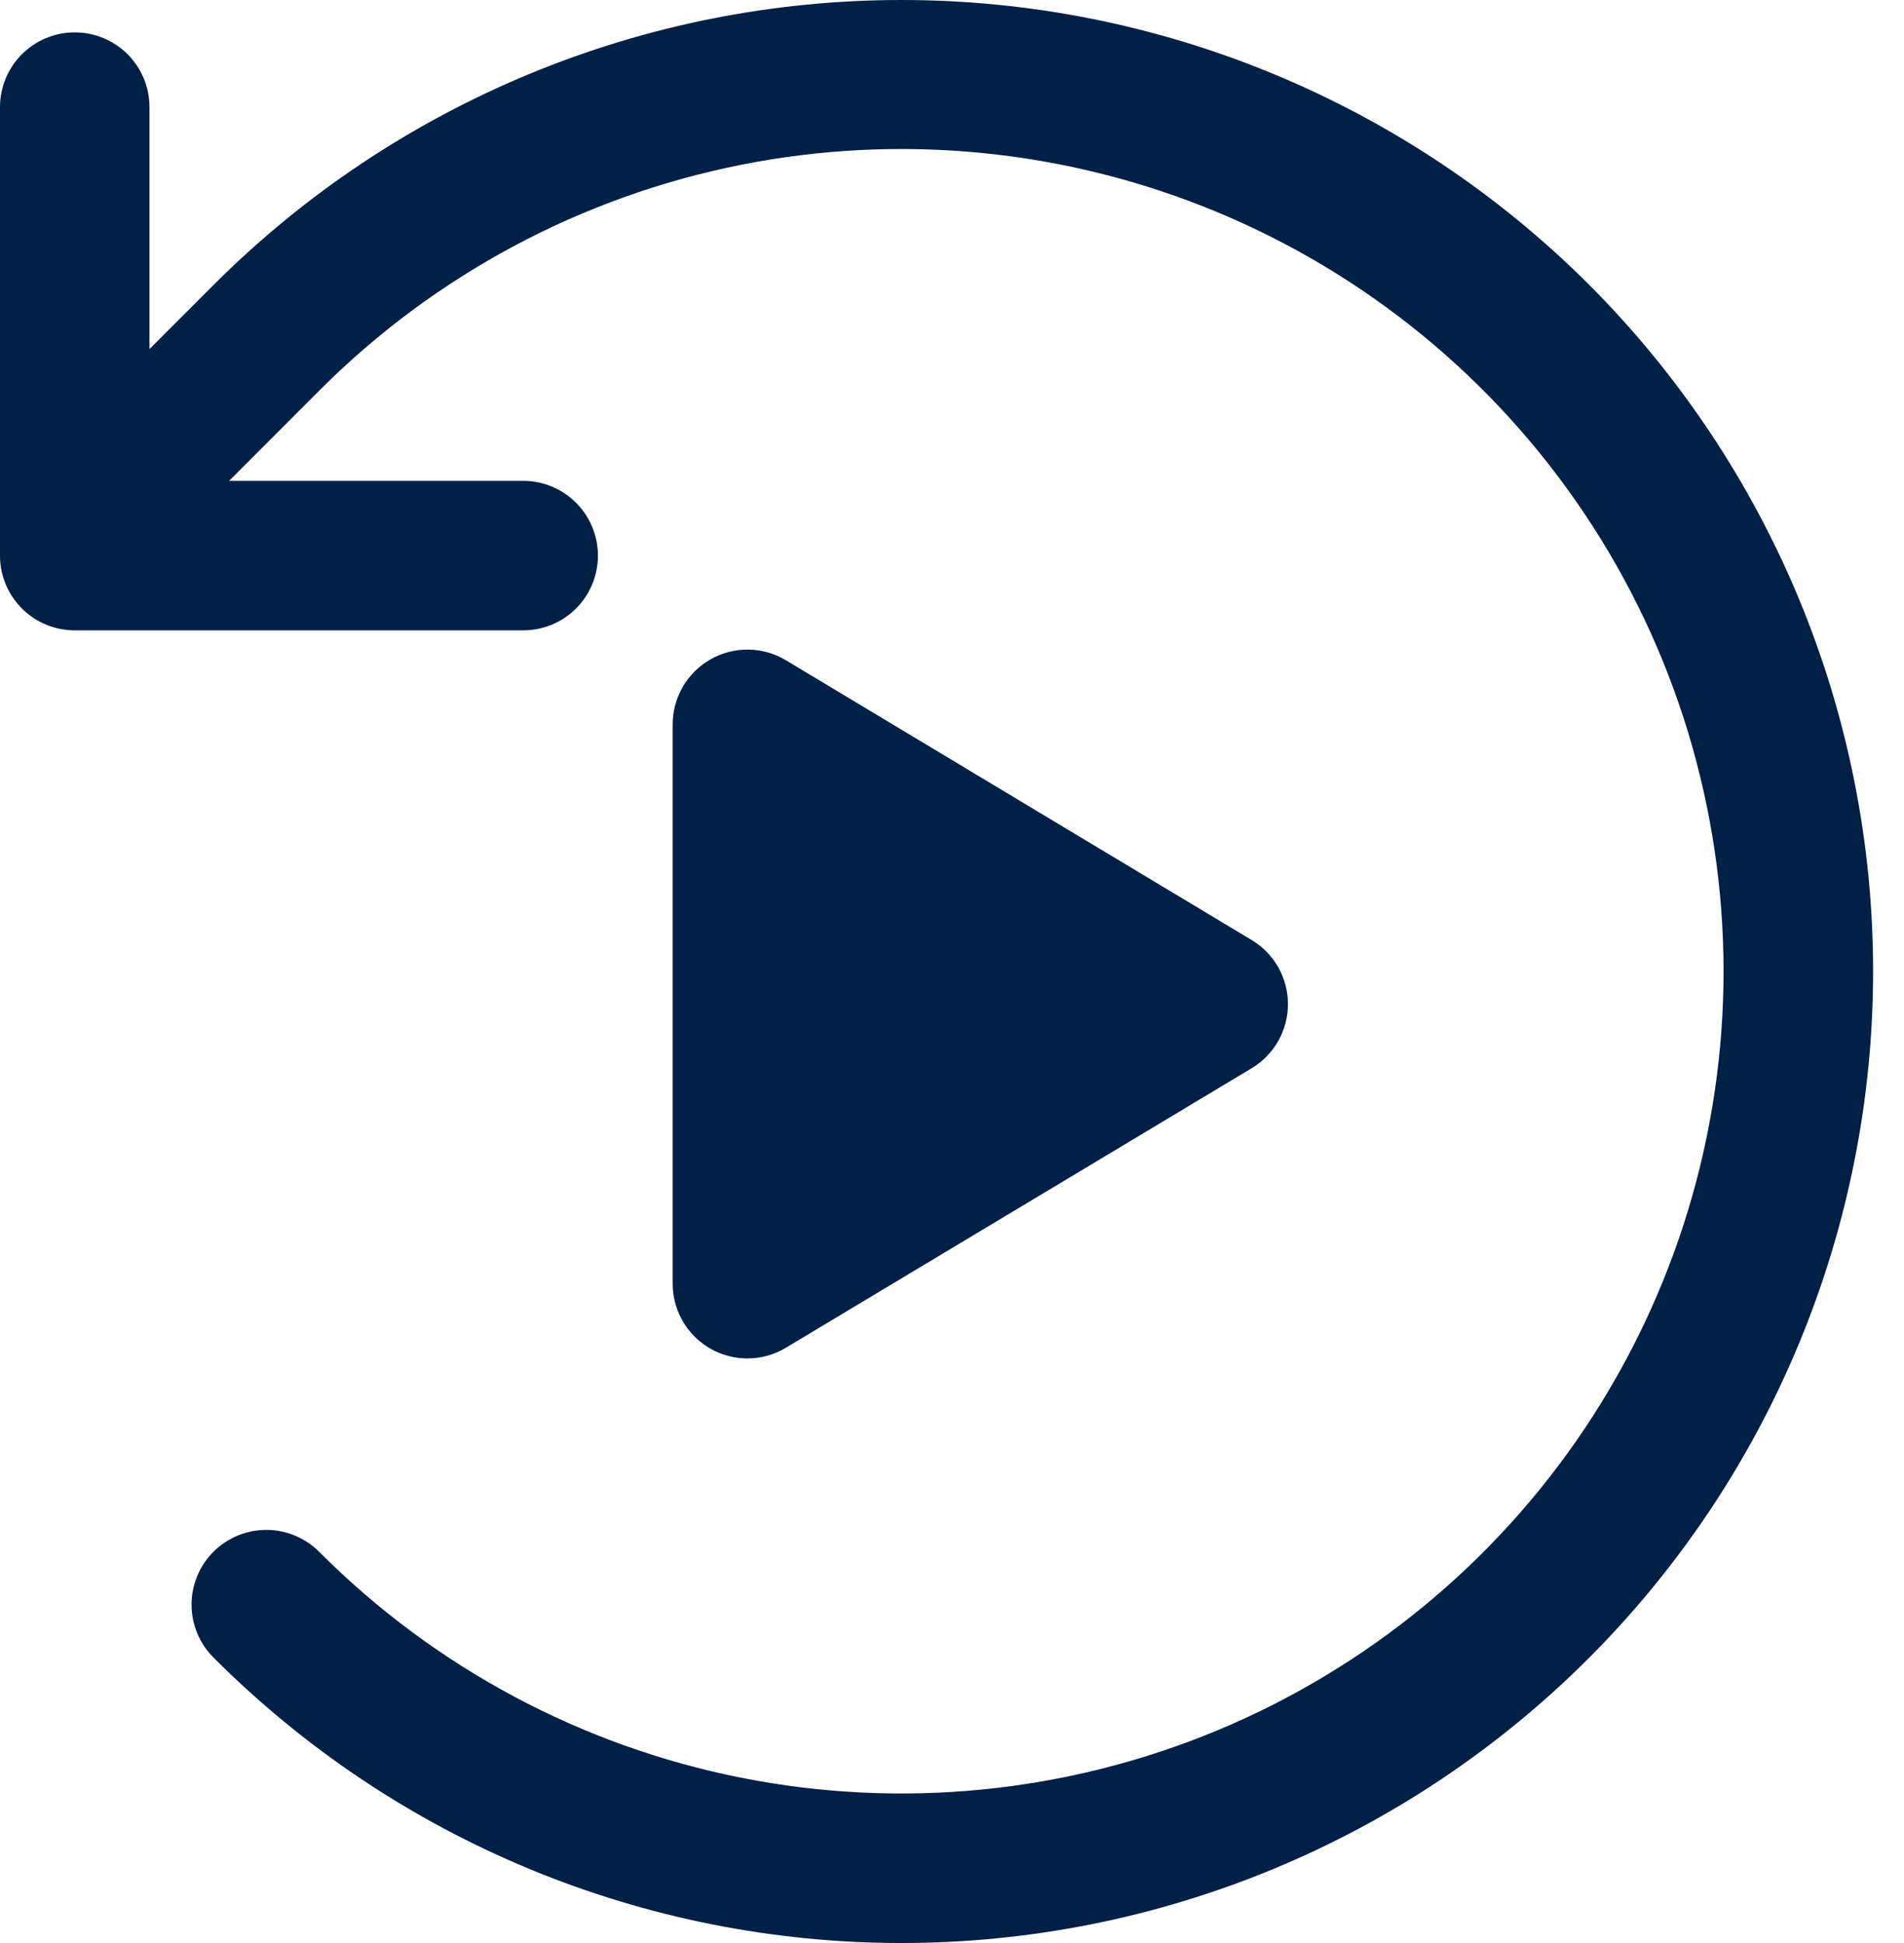
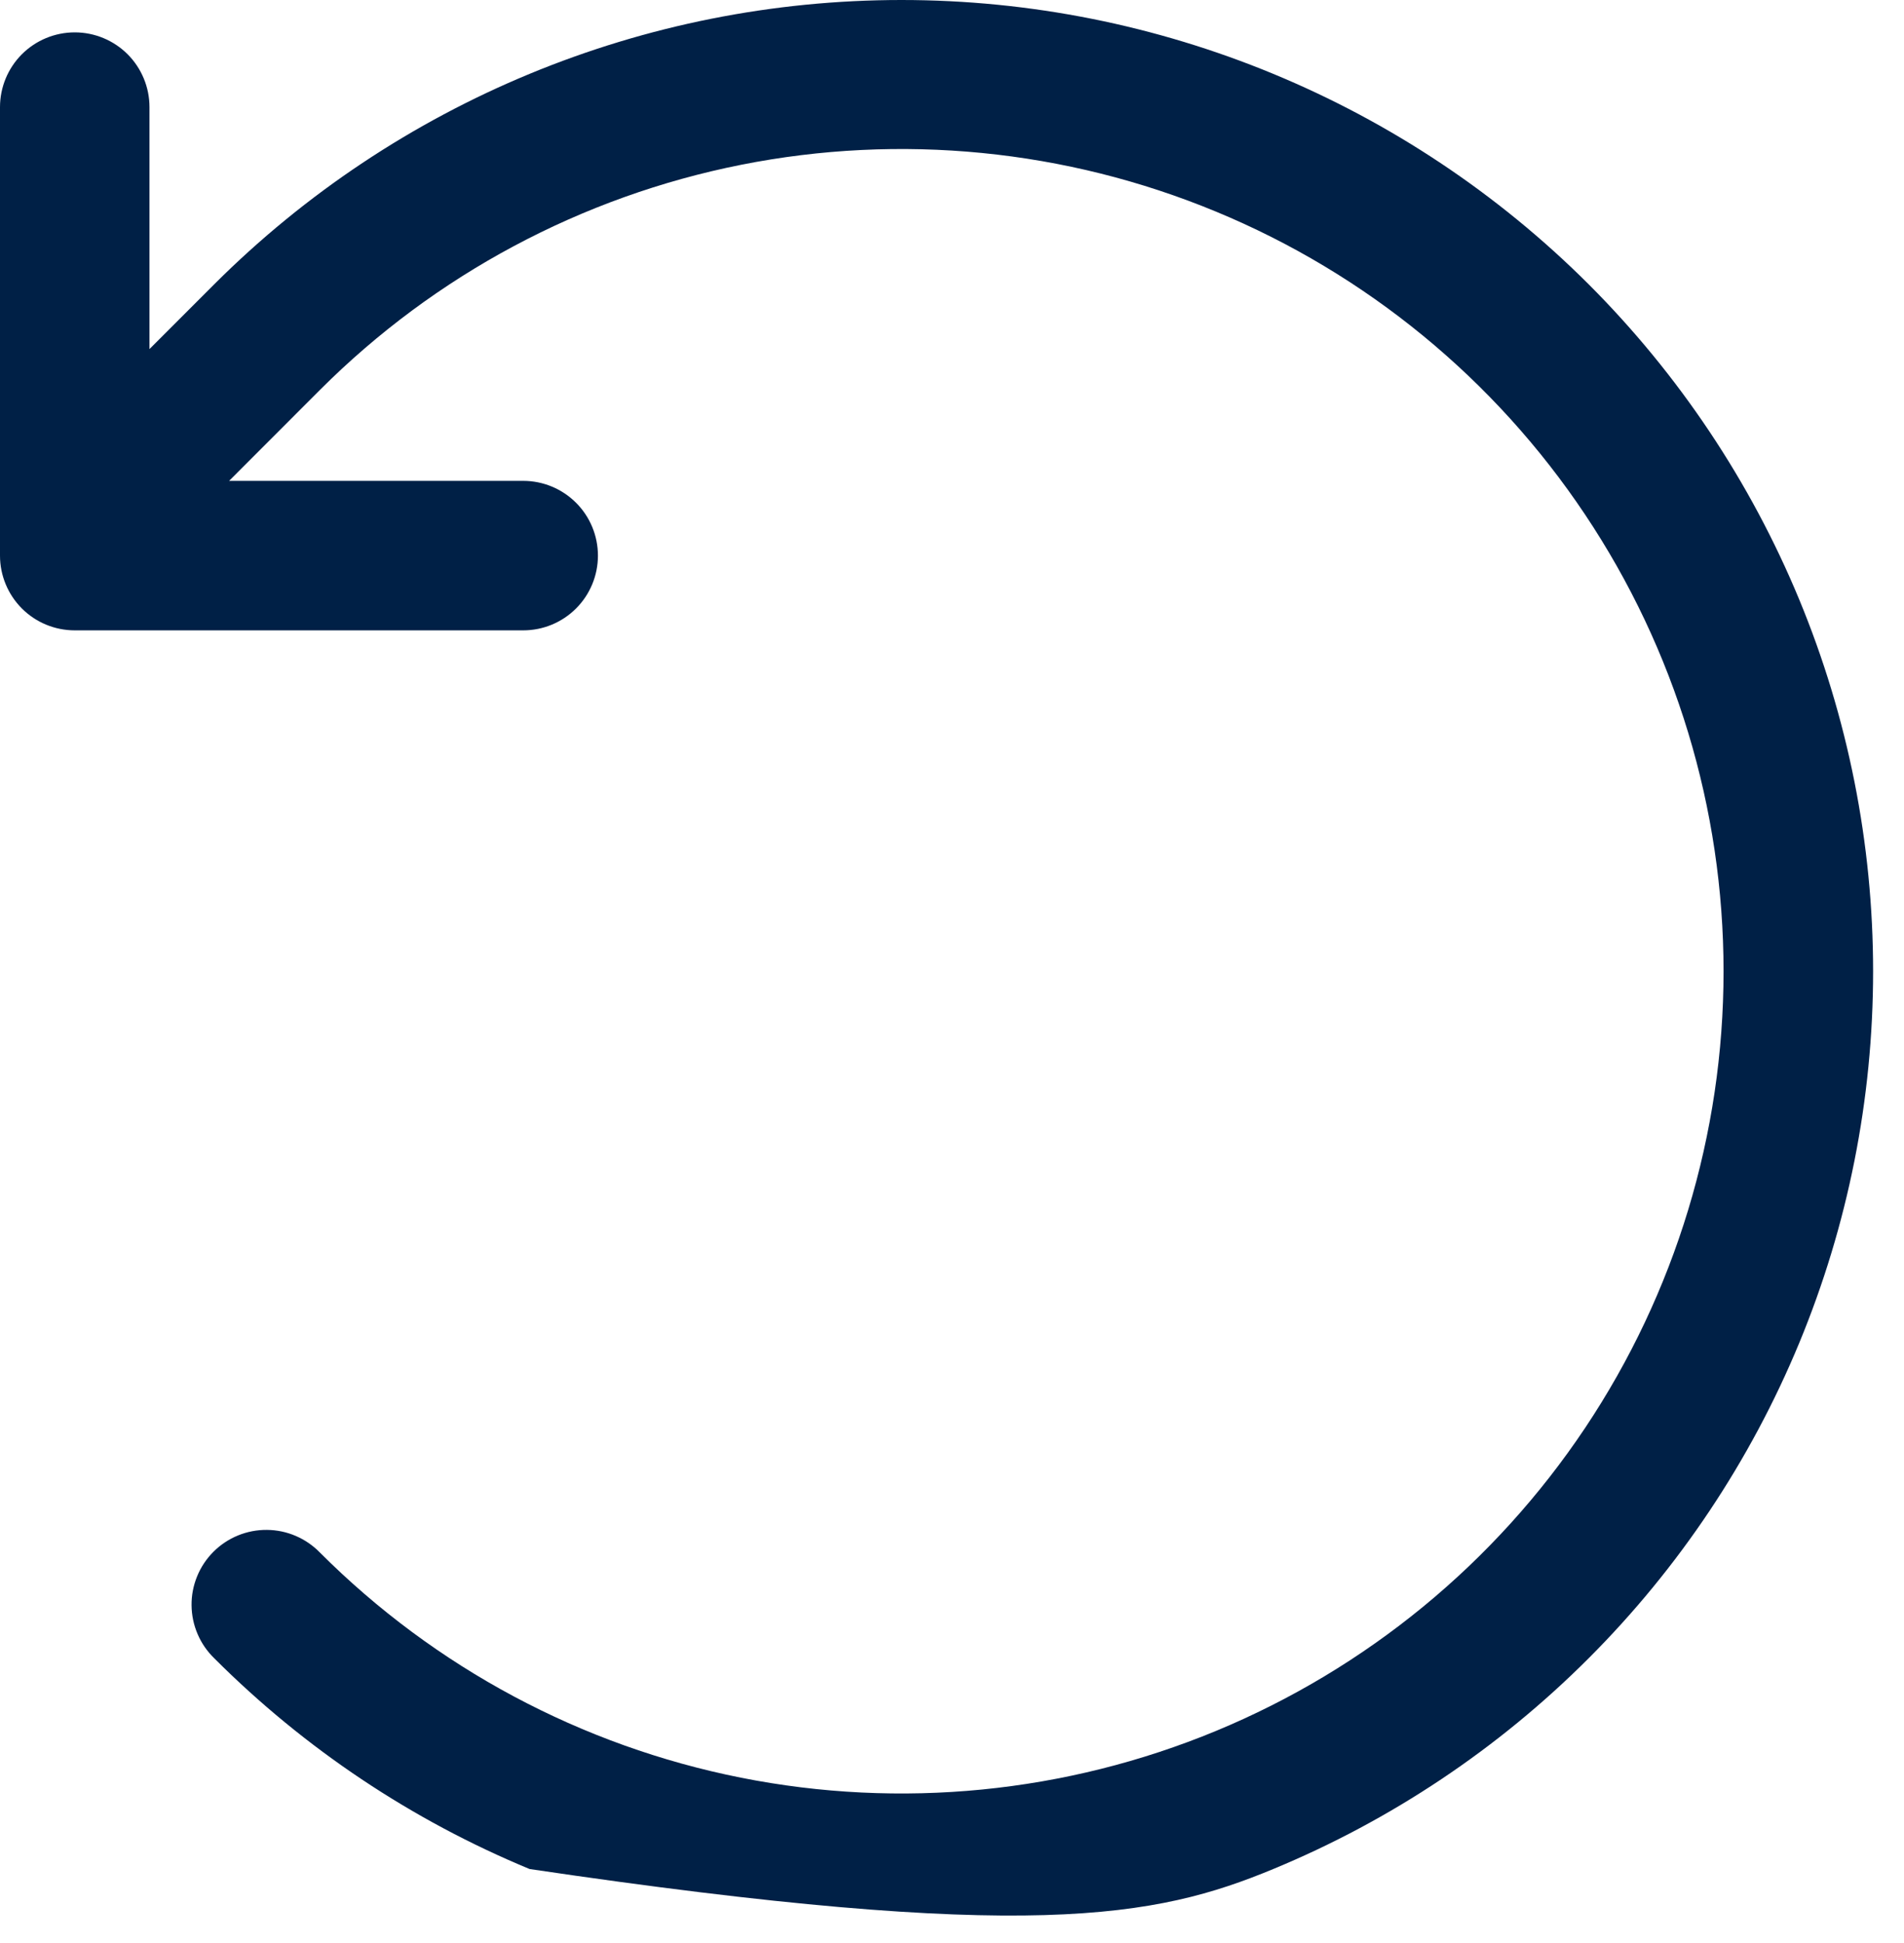
<svg xmlns="http://www.w3.org/2000/svg" width="49" height="50" viewBox="0 0 49 50" fill="none">
-   <path d="M40.881 7.312C36.187 2.629 29.828 0 23.199 0C16.569 0 10.21 2.629 5.517 7.312L3.847 8.983V2.757C3.847 2.246 3.644 1.757 3.284 1.396C2.923 1.036 2.434 0.833 1.924 0.833C1.413 0.833 0.924 1.036 0.563 1.396C0.203 1.757 0 2.246 0 2.757V14.298C0 14.808 0.203 15.297 0.563 15.658C0.924 16.019 1.413 16.221 1.924 16.221H13.465C13.975 16.221 14.464 16.019 14.825 15.658C15.186 15.297 15.388 14.808 15.388 14.298C15.388 13.788 15.186 13.299 14.825 12.938C14.464 12.577 13.975 12.374 13.465 12.374H5.896L8.237 10.031C11.196 7.073 14.966 5.058 19.07 4.241C23.175 3.425 27.429 3.844 31.295 5.446C35.161 7.047 38.466 9.759 40.791 13.239C43.116 16.718 44.356 20.809 44.356 24.994C44.356 29.178 43.116 33.269 40.791 36.749C38.466 40.228 35.161 42.94 31.295 44.542C27.429 46.143 23.175 46.562 19.07 45.746C14.966 44.93 11.196 42.915 8.237 39.956C8.059 39.772 7.847 39.626 7.612 39.525C7.378 39.424 7.125 39.371 6.87 39.369C6.614 39.367 6.361 39.415 6.125 39.512C5.888 39.609 5.673 39.752 5.493 39.932C5.312 40.113 5.169 40.328 5.073 40.564C4.976 40.8 4.927 41.054 4.93 41.309C4.932 41.564 4.985 41.817 5.086 42.051C5.186 42.286 5.333 42.498 5.517 42.676C7.839 44.998 10.595 46.84 13.629 48.096C16.663 49.353 19.915 50 23.199 50C26.483 50 29.734 49.353 32.768 48.096C35.802 46.84 38.559 44.998 40.881 42.676C43.203 40.354 45.045 37.597 46.302 34.563C47.558 31.529 48.205 28.278 48.205 24.994C48.205 21.71 47.558 18.458 46.302 15.424C45.045 12.39 43.203 9.634 40.881 7.312Z" fill="#002046" />
-   <path d="M19.236 34.957C19.585 34.957 19.927 34.862 20.226 34.682L32.214 27.488C32.498 27.317 32.733 27.075 32.897 26.786C33.06 26.497 33.146 26.171 33.146 25.839C33.146 25.507 33.06 25.181 32.897 24.892C32.733 24.604 32.498 24.362 32.214 24.191L20.226 16.991C19.934 16.815 19.6 16.721 19.259 16.716C18.918 16.712 18.582 16.799 18.286 16.967C17.989 17.135 17.743 17.38 17.572 17.674C17.401 17.969 17.311 18.304 17.312 18.645V33.033C17.312 33.544 17.515 34.033 17.875 34.394C18.236 34.754 18.725 34.957 19.236 34.957Z" fill="#002046" />
+   <path d="M40.881 7.312C36.187 2.629 29.828 0 23.199 0C16.569 0 10.21 2.629 5.517 7.312L3.847 8.983V2.757C3.847 2.246 3.644 1.757 3.284 1.396C2.923 1.036 2.434 0.833 1.924 0.833C1.413 0.833 0.924 1.036 0.563 1.396C0.203 1.757 0 2.246 0 2.757V14.298C0 14.808 0.203 15.297 0.563 15.658C0.924 16.019 1.413 16.221 1.924 16.221H13.465C13.975 16.221 14.464 16.019 14.825 15.658C15.186 15.297 15.388 14.808 15.388 14.298C15.388 13.788 15.186 13.299 14.825 12.938C14.464 12.577 13.975 12.374 13.465 12.374H5.896L8.237 10.031C11.196 7.073 14.966 5.058 19.07 4.241C23.175 3.425 27.429 3.844 31.295 5.446C35.161 7.047 38.466 9.759 40.791 13.239C43.116 16.718 44.356 20.809 44.356 24.994C44.356 29.178 43.116 33.269 40.791 36.749C38.466 40.228 35.161 42.94 31.295 44.542C27.429 46.143 23.175 46.562 19.07 45.746C14.966 44.93 11.196 42.915 8.237 39.956C8.059 39.772 7.847 39.626 7.612 39.525C7.378 39.424 7.125 39.371 6.87 39.369C6.614 39.367 6.361 39.415 6.125 39.512C5.888 39.609 5.673 39.752 5.493 39.932C5.312 40.113 5.169 40.328 5.073 40.564C4.976 40.8 4.927 41.054 4.93 41.309C4.932 41.564 4.985 41.817 5.086 42.051C5.186 42.286 5.333 42.498 5.517 42.676C7.839 44.998 10.595 46.84 13.629 48.096C26.483 50 29.734 49.353 32.768 48.096C35.802 46.84 38.559 44.998 40.881 42.676C43.203 40.354 45.045 37.597 46.302 34.563C47.558 31.529 48.205 28.278 48.205 24.994C48.205 21.71 47.558 18.458 46.302 15.424C45.045 12.39 43.203 9.634 40.881 7.312Z" fill="#002046" />
</svg>